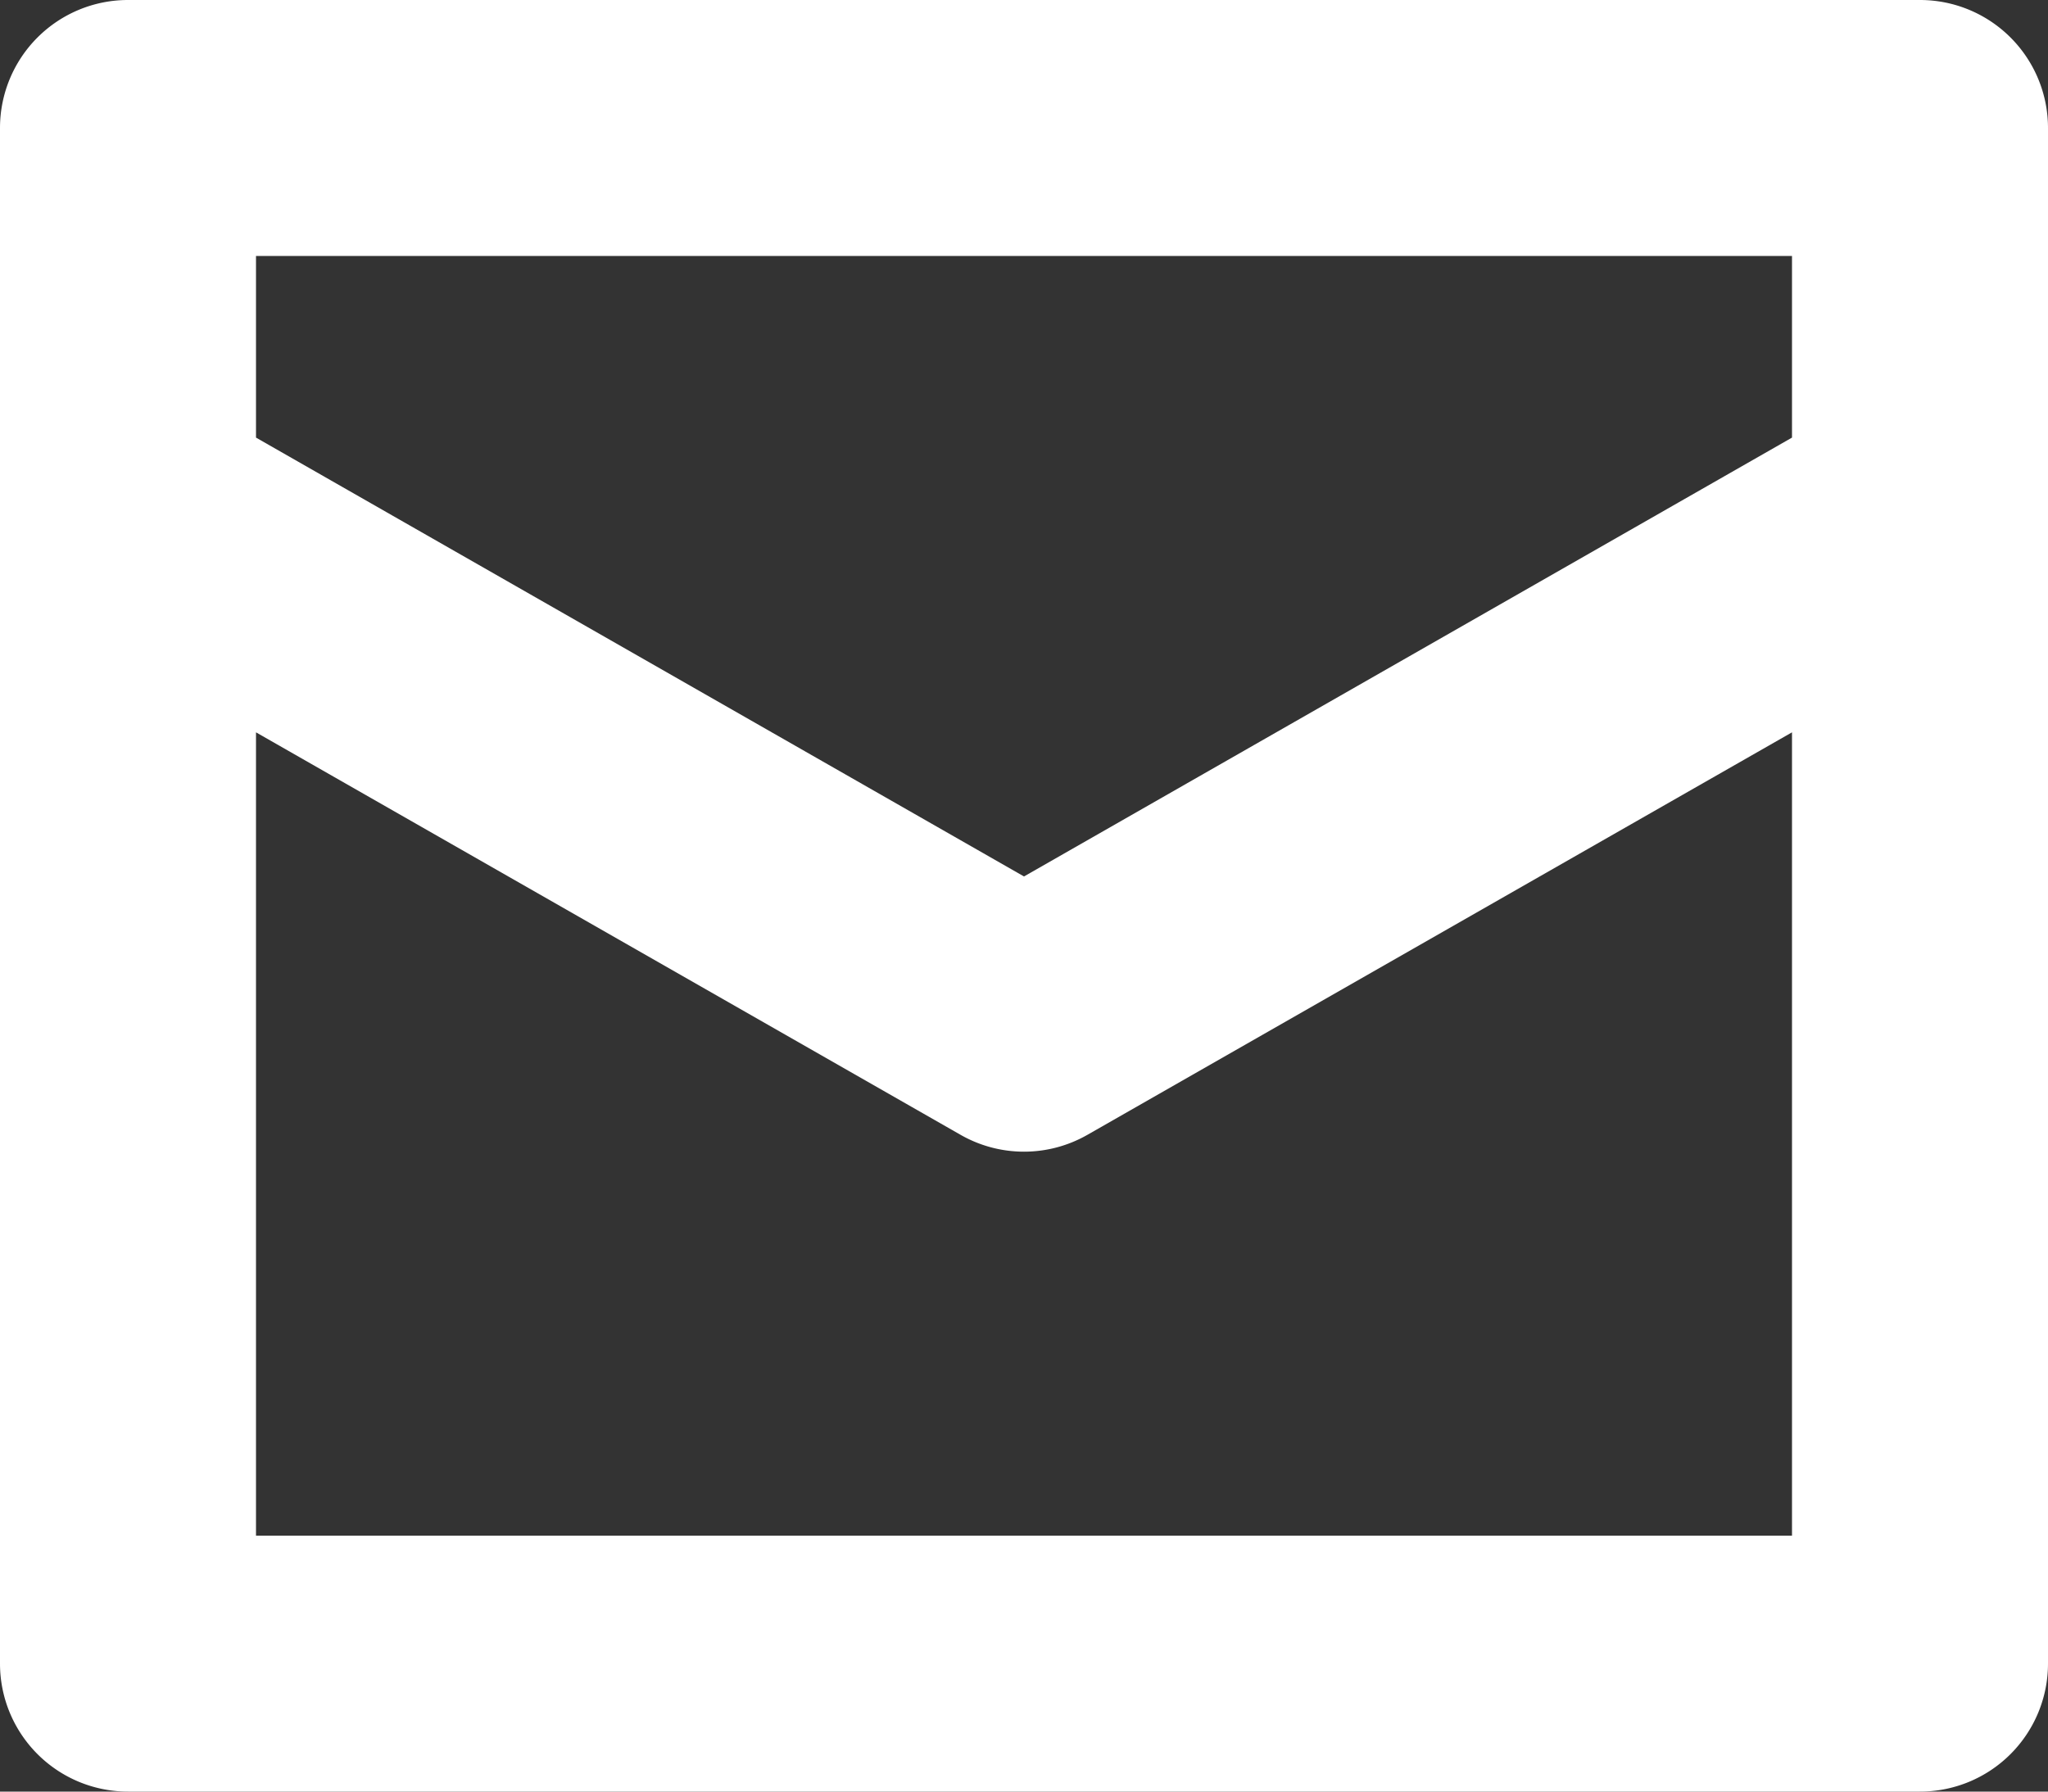
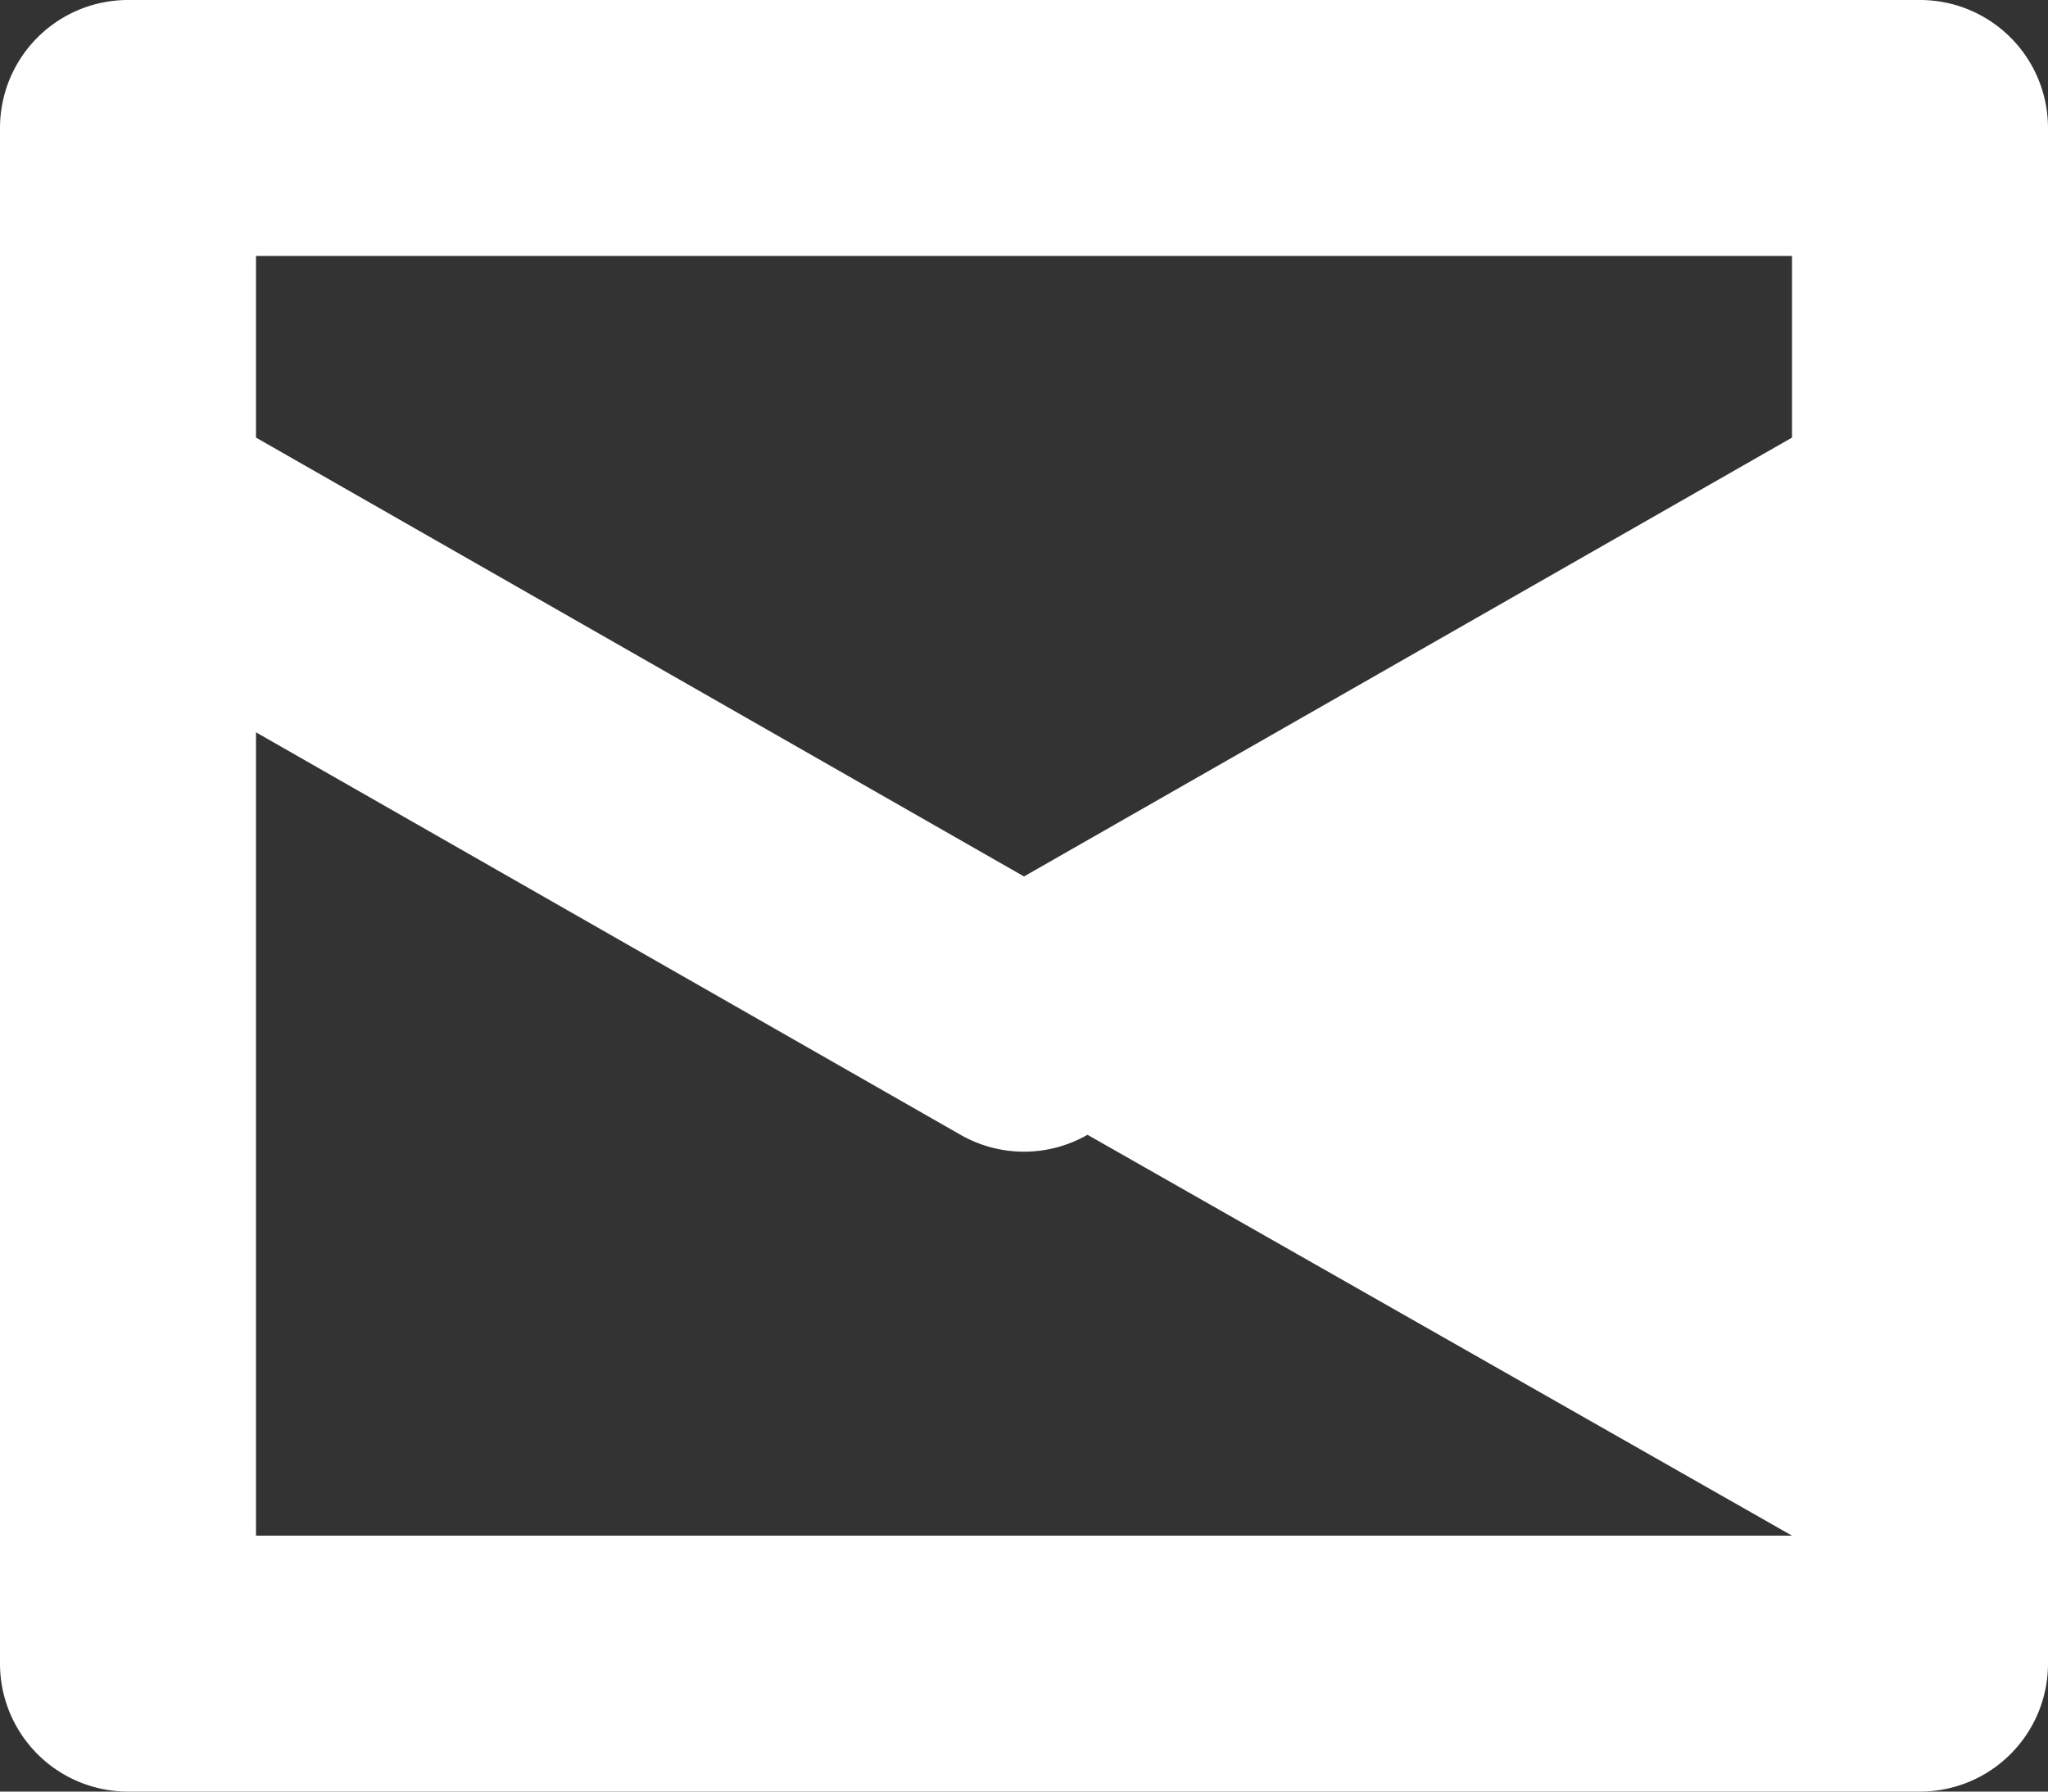
<svg xmlns="http://www.w3.org/2000/svg" width="18" height="15.75" viewBox="0 0 18 15.75">
  <rect x="0" y="0" width="18" height="15.75" fill="#333333" stroke="none" />
  <g id="email-84" transform="translate(0 -1)">
-     <path id="Path_297" data-name="Path 297" d="M16.875,1H1.125A1.125,1.125,0,0,0,0,2.125v13.5A1.125,1.125,0,0,0,1.125,16.75h15.75A1.125,1.125,0,0,0,18,15.625V2.125A1.125,1.125,0,0,0,16.875,1ZM15.75,14.5H2.25V7.438l6.192,3.538a1.123,1.123,0,0,0,1.116,0L15.75,7.438Zm0-9.653L9,8.705,2.25,4.847V3.25h13.5Z" fill="#fff" />
+     <path id="Path_297" data-name="Path 297" d="M16.875,1H1.125A1.125,1.125,0,0,0,0,2.125v13.5A1.125,1.125,0,0,0,1.125,16.75h15.75A1.125,1.125,0,0,0,18,15.625V2.125A1.125,1.125,0,0,0,16.875,1ZM15.75,14.5H2.25V7.438l6.192,3.538a1.123,1.123,0,0,0,1.116,0Zm0-9.653L9,8.705,2.25,4.847V3.25h13.5Z" fill="#fff" />
  </g>
</svg>